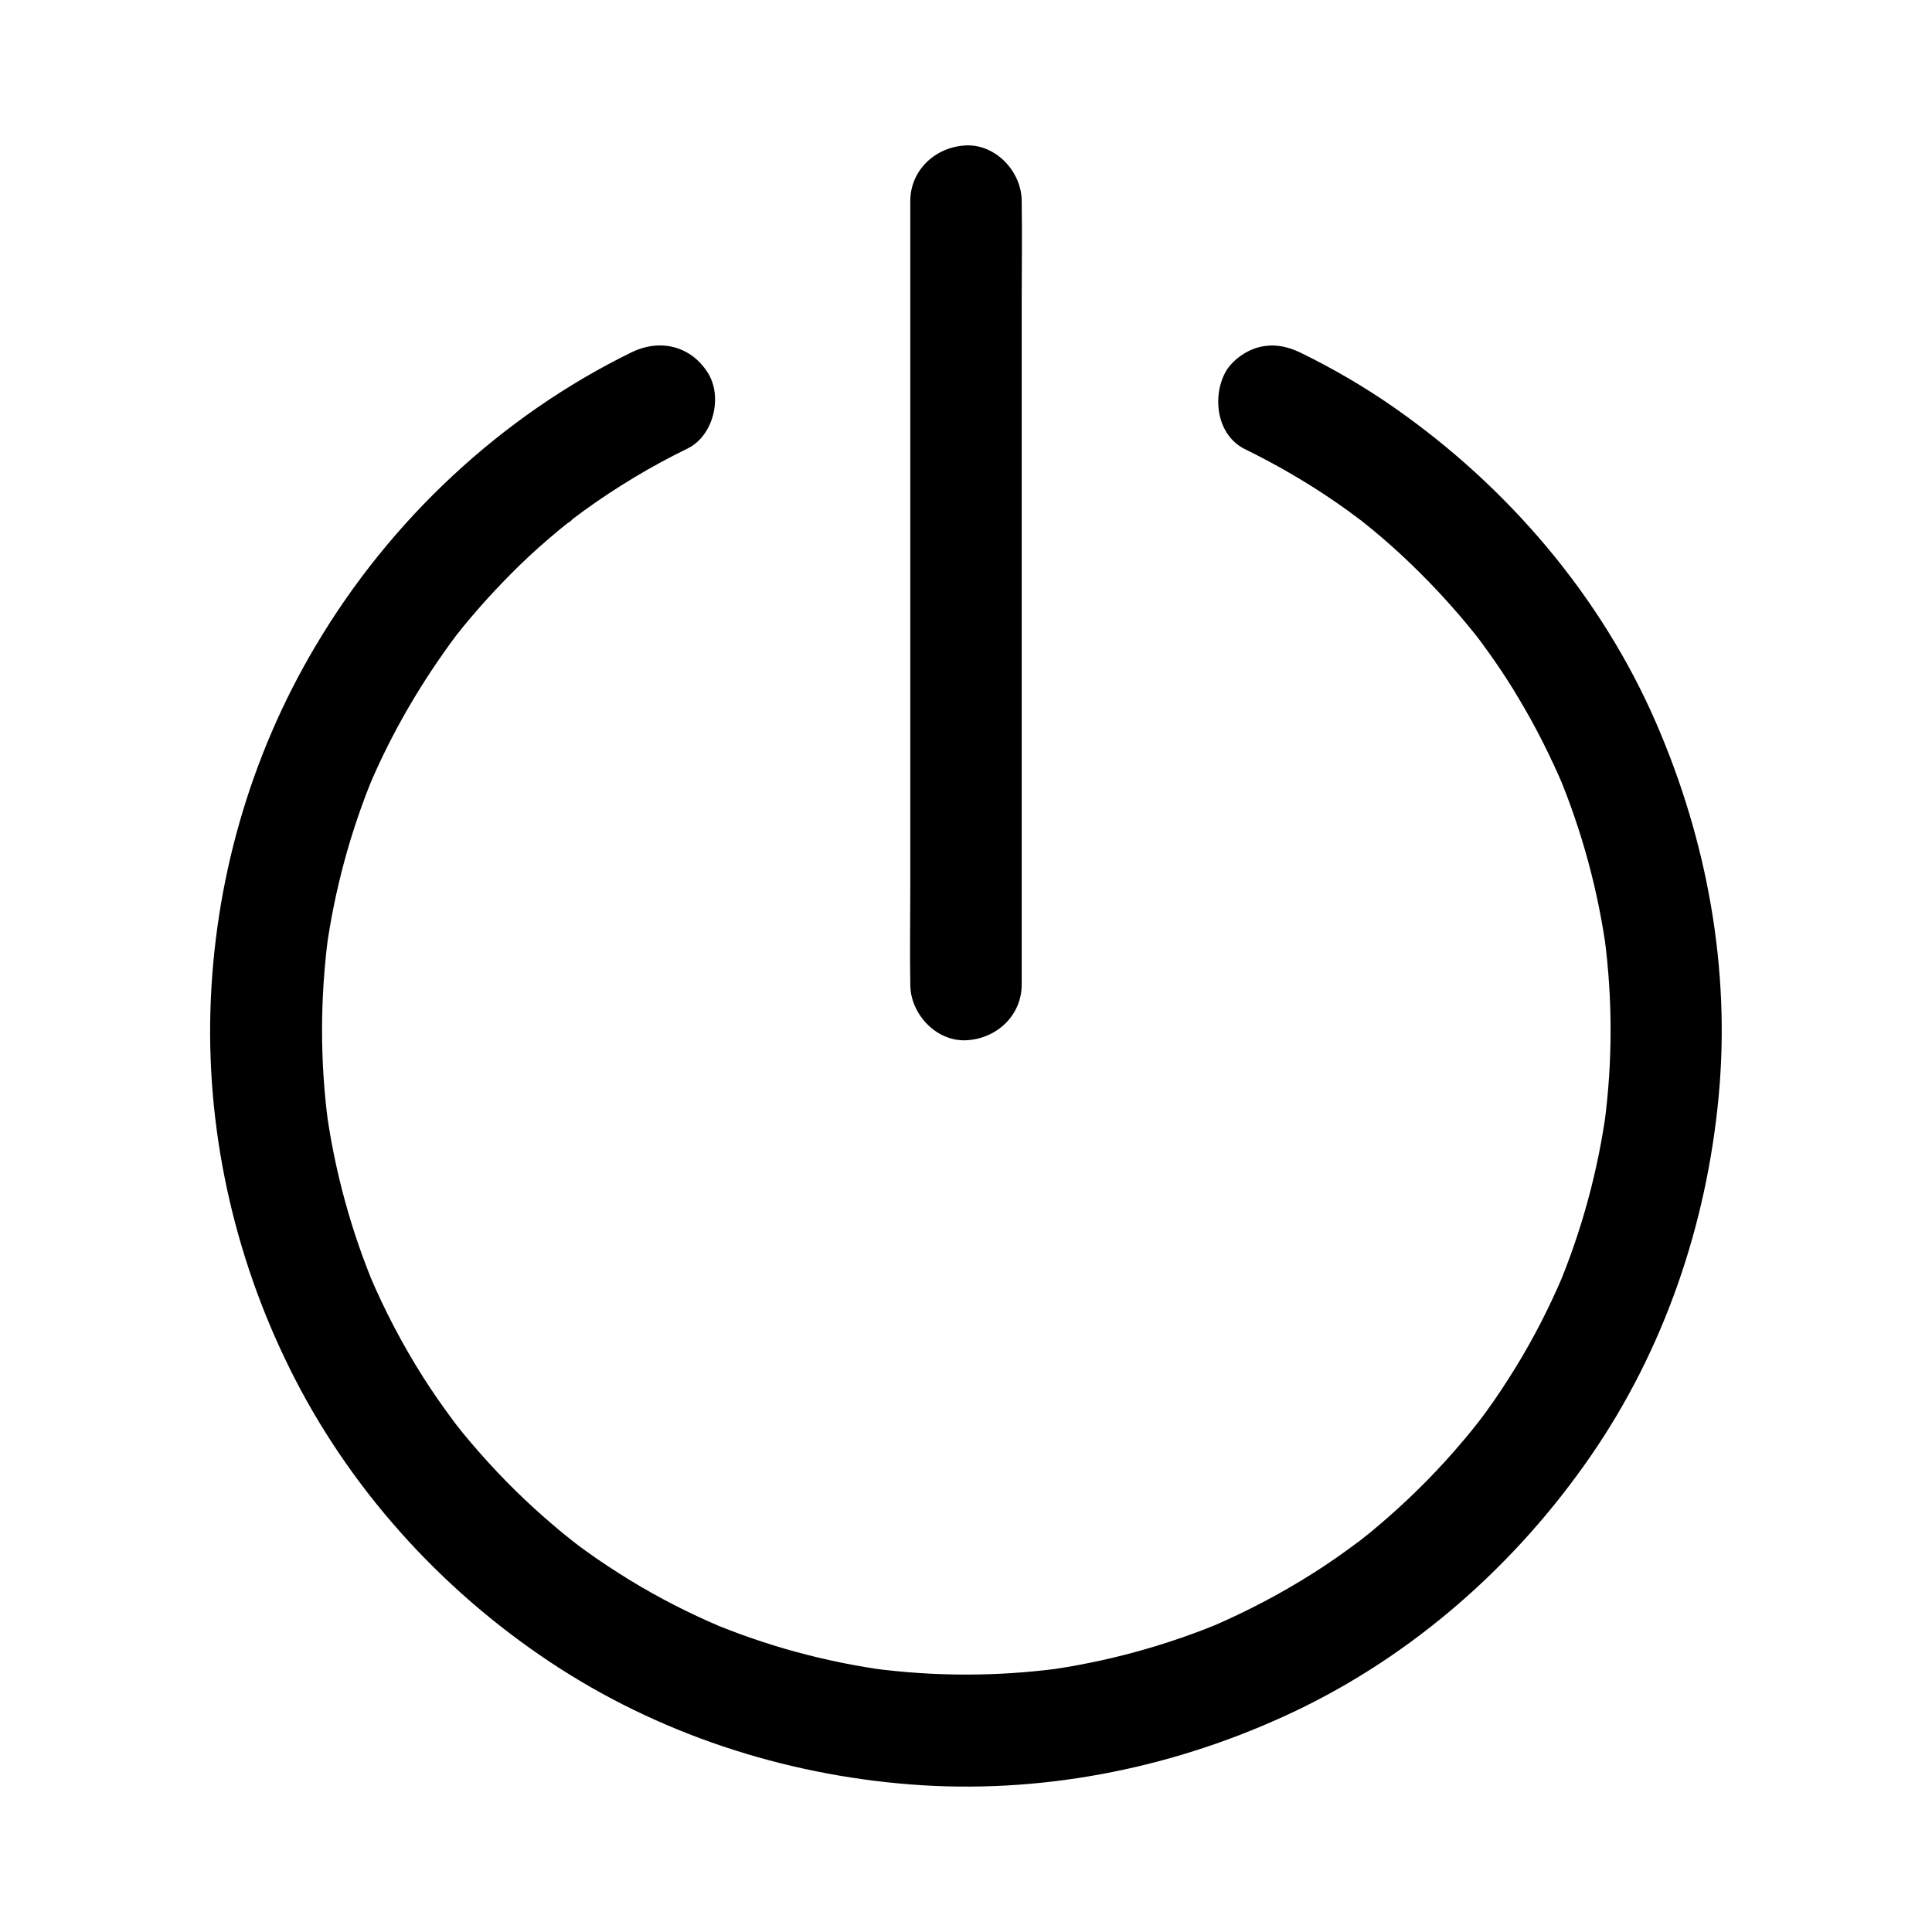
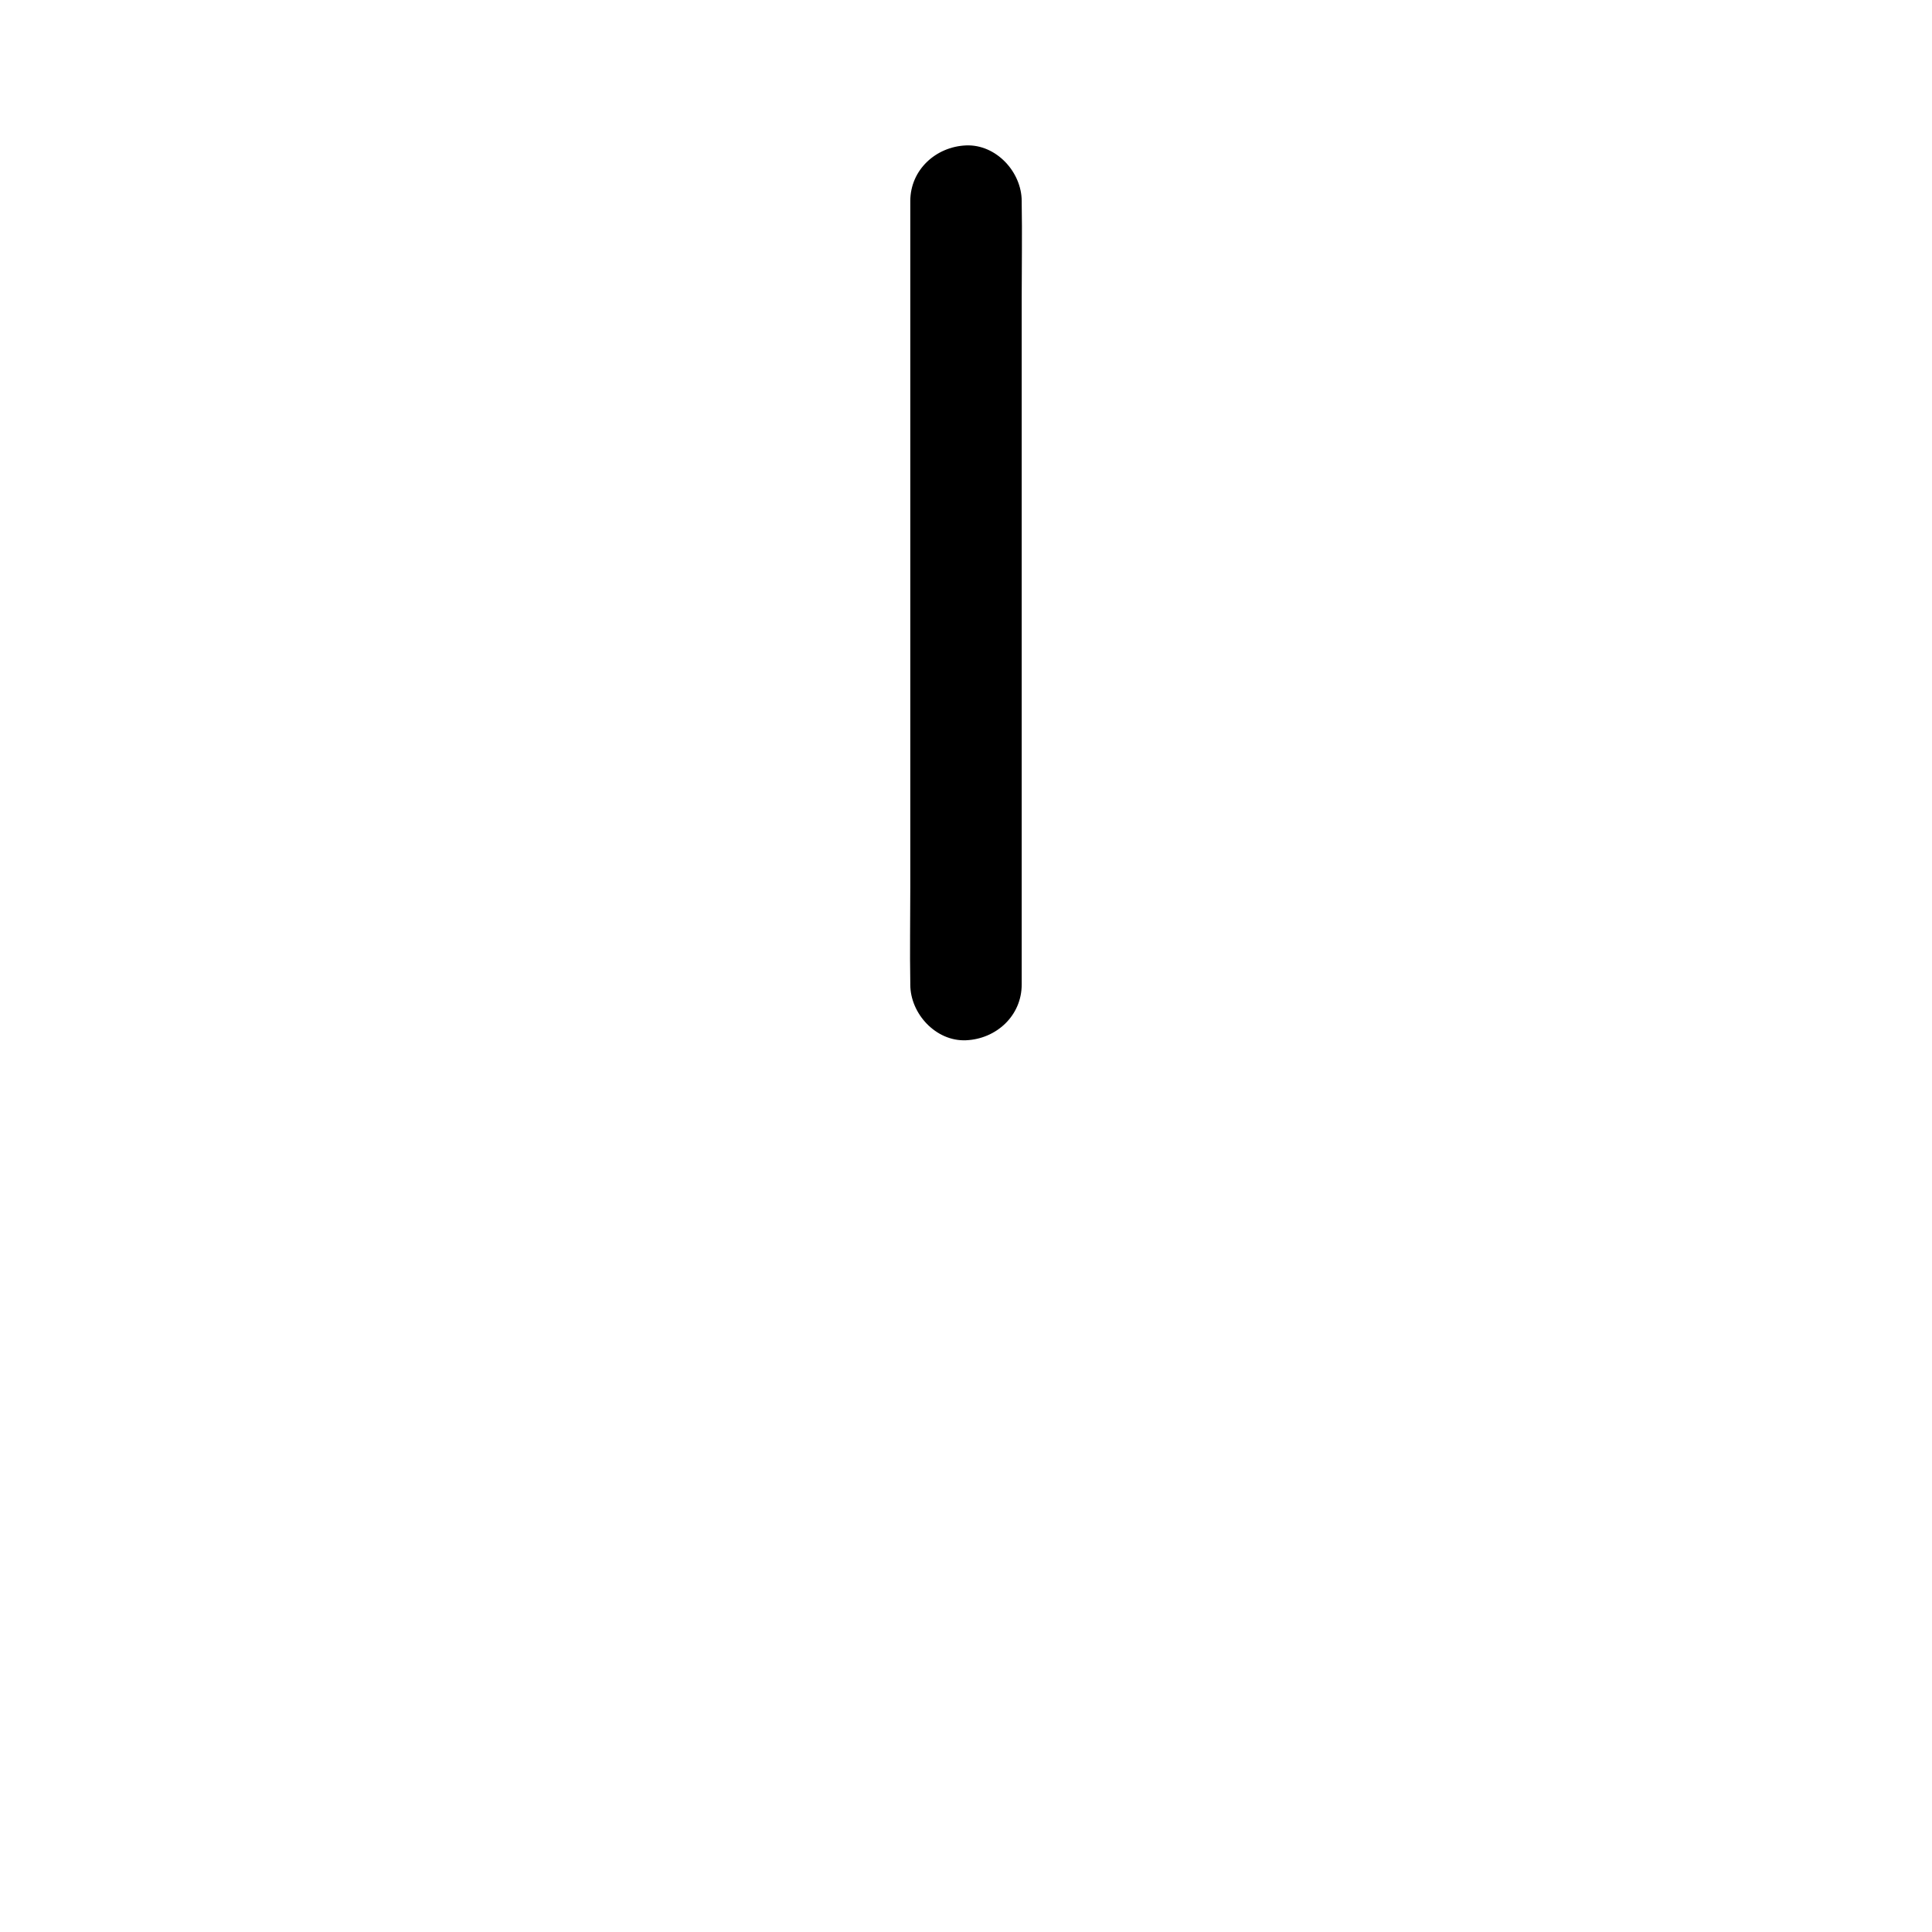
<svg xmlns="http://www.w3.org/2000/svg" fill="#000000" width="800px" height="800px" version="1.1" viewBox="144 144 512 512">
  <g>
    <path d="m414.76 404.92v-20.613-49.543-59.977-51.855c0-8.414 0.148-16.875 0-25.289v-0.344c0-7.723-6.789-15.105-14.762-14.762-8.02 0.344-14.762 6.496-14.762 14.762v20.613 49.543 59.977 51.855c0 8.414-0.148 16.875 0 25.289v0.344c0 7.723 6.789 15.105 14.762 14.762 8.023-0.344 14.762-6.496 14.762-14.762z" />
-     <path d="m474 263.07c8.414 4.133 16.582 8.855 24.305 14.219 1.871 1.277 3.691 2.609 5.512 3.984 0.59 0.441 1.133 0.836 1.723 1.277-0.195-0.148-2.856-2.262-0.984-0.738 0.984 0.789 2.016 1.625 3 2.41 3.691 3.051 7.231 6.199 10.676 9.543 5.953 5.758 11.512 11.855 16.68 18.301 0.297 0.395 0.59 0.738 0.887 1.133 1.082 1.379-2.066-2.707-0.984-1.277 0.59 0.738 1.133 1.523 1.723 2.262 1.18 1.625 2.363 3.246 3.492 4.871 2.262 3.297 4.43 6.594 6.445 10.035 4.527 7.527 8.461 15.398 11.906 23.469-0.492-1.18-0.984-2.363-1.477-3.543 6.297 15.105 10.629 30.996 12.84 47.281-0.195-1.328-0.344-2.609-0.543-3.938 2.164 16.383 2.164 32.914 0 49.297 0.195-1.328 0.344-2.609 0.543-3.938-2.215 16.48-6.594 32.57-13.039 47.871 0.492-1.18 0.984-2.363 1.477-3.543-3.543 8.316-7.625 16.336-12.348 24.059-2.461 3.984-5.019 7.922-7.773 11.711-0.543 0.789-1.133 1.523-1.672 2.262-0.688 0.934-3.445 4.379-0.297 0.395-1.477 1.871-2.953 3.738-4.527 5.559-6.051 7.184-12.695 13.922-19.777 20.121-1.625 1.426-3.246 2.805-4.922 4.184-0.934 0.738-1.871 1.477-2.805 2.215-1.77 1.426 1.277-0.984 1.277-0.984-0.641 0.543-1.328 0.984-1.969 1.477-3.691 2.754-7.43 5.363-11.316 7.824-8.609 5.461-17.613 10.184-27.012 14.219 1.18-0.492 2.363-0.984 3.543-1.477-15.301 6.445-31.438 10.875-47.871 13.086 1.328-0.195 2.609-0.344 3.938-0.543-16.383 2.164-32.914 2.164-49.297 0 1.328 0.195 2.609 0.344 3.938 0.543-16.48-2.215-32.57-6.594-47.871-13.086 1.18 0.492 2.363 0.984 3.543 1.477-8.316-3.543-16.336-7.625-24.059-12.348-3.984-2.461-7.922-5.019-11.711-7.773-0.789-0.543-1.523-1.133-2.262-1.672-0.934-0.688-4.379-3.445-0.395-0.297-1.871-1.477-3.738-2.953-5.559-4.527-7.184-6.051-13.922-12.695-20.121-19.777-1.426-1.625-2.805-3.246-4.184-4.922-0.738-0.934-1.477-1.871-2.215-2.805-1.426-1.77 0.984 1.277 0.984 1.277-0.543-0.641-0.984-1.328-1.477-1.969-2.754-3.691-5.363-7.43-7.824-11.316-5.461-8.609-10.184-17.613-14.168-27.012 0.492 1.18 0.984 2.363 1.477 3.543-6.445-15.301-10.824-31.438-13.039-47.871 0.195 1.328 0.344 2.609 0.543 3.938-2.164-16.383-2.117-32.914 0-49.297-0.195 1.328-0.344 2.609-0.543 3.938 2.215-16.234 6.496-32.129 12.84-47.281-0.492 1.18-0.984 2.363-1.477 3.543 6.102-14.414 13.973-27.848 23.371-40.395 1.379-1.82-0.984 1.277-0.984 1.277 0.297-0.344 0.59-0.738 0.887-1.133 0.59-0.738 1.18-1.477 1.77-2.215 1.379-1.672 2.754-3.297 4.184-4.922 2.609-3 5.363-5.902 8.168-8.758 3.344-3.394 6.84-6.641 10.48-9.742 1.723-1.477 3.492-2.953 5.312-4.379 0.441-0.344 0.934-0.688 1.328-1.082-2.754 2.656-1.477 1.133-0.59 0.492 1.031-0.789 2.066-1.523 3.102-2.312 8.66-6.25 17.809-11.758 27.406-16.434 6.938-3.394 9.398-13.824 5.312-20.172-4.574-7.133-12.742-8.953-20.172-5.312-34.586 16.926-63.961 44.477-83.59 77.59-17.57 29.438-27.066 63.09-28 97.039-0.934 33.75 7.035 67.602 22.484 97.562 16.039 31.145 40.738 57.711 70.16 76.605 28.684 18.402 62.141 28.832 96.086 30.945 33.852 2.066 67.848-5.019 98.398-19.484 31.684-15.008 58.746-38.918 78.621-67.699 19.484-28.191 30.75-61.305 33.949-95.301 3.199-33.801-3.051-67.797-16.48-98.844-14.613-33.801-39.41-62.781-69.52-83.789-7.824-5.461-16.09-10.281-24.648-14.465-3.59-1.77-7.379-2.559-11.367-1.477-3.445 0.934-7.133 3.59-8.809 6.789-3.441 6.695-2.062 16.586 5.367 20.227z" />
  </g>
</svg>